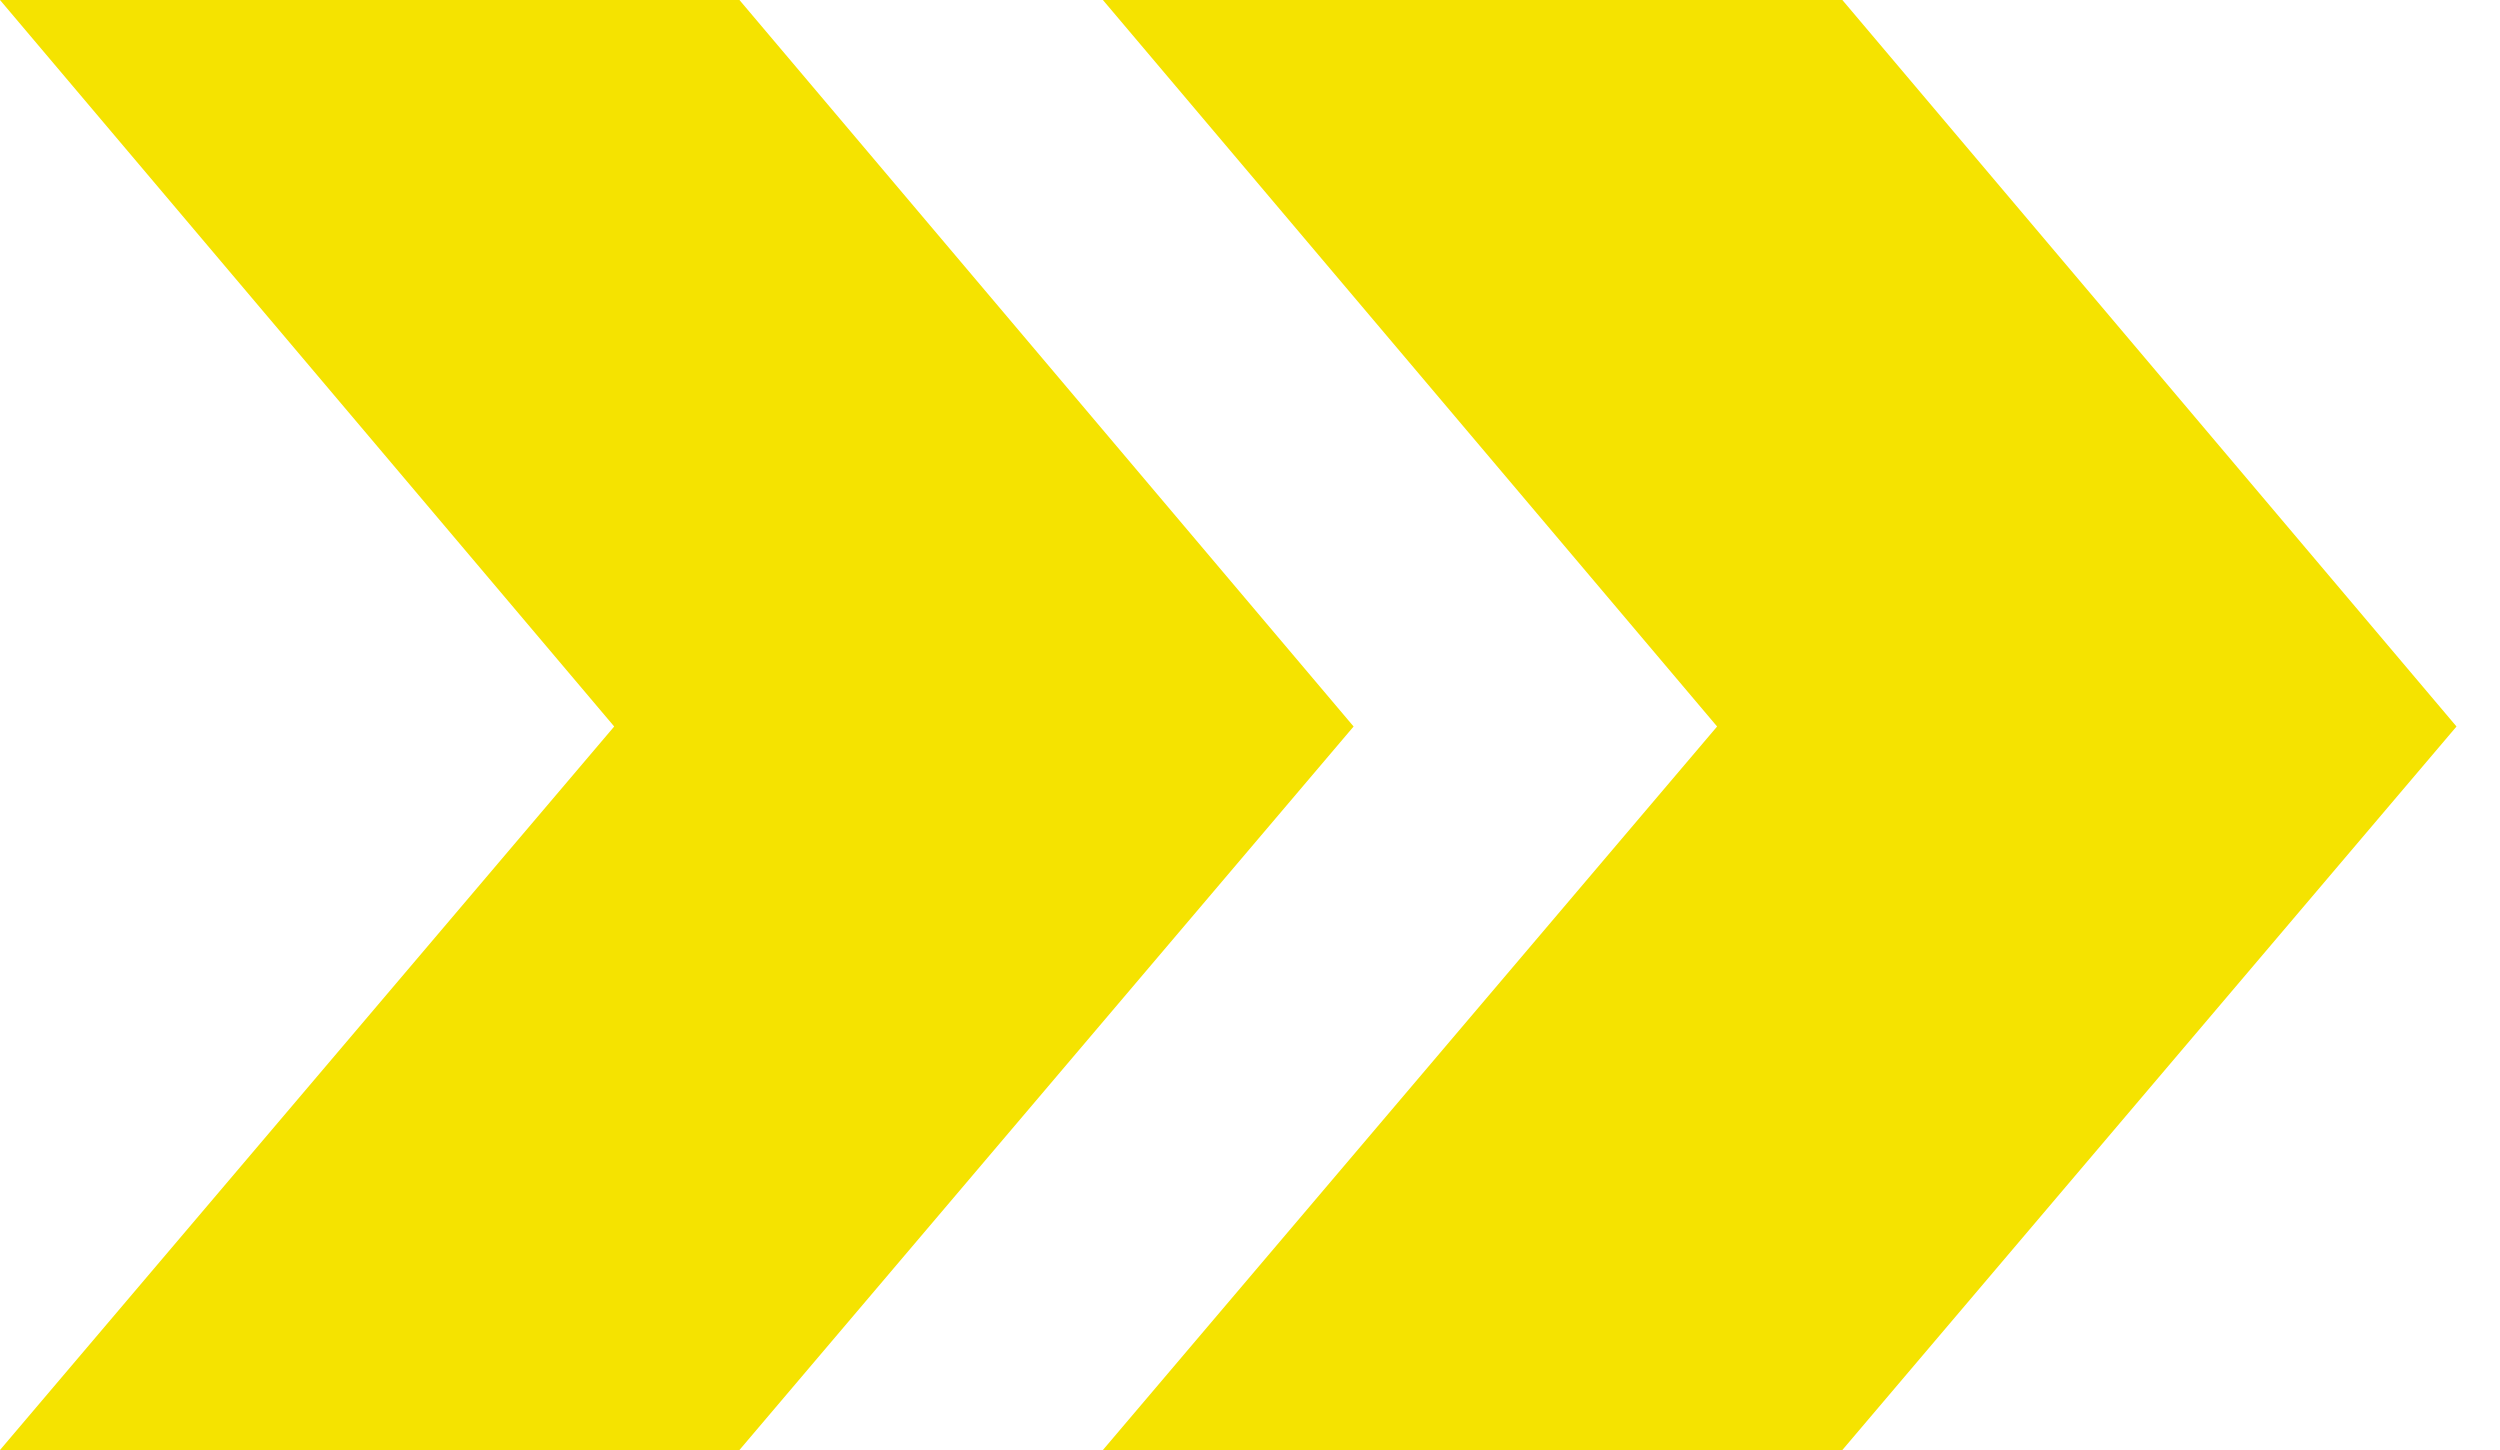
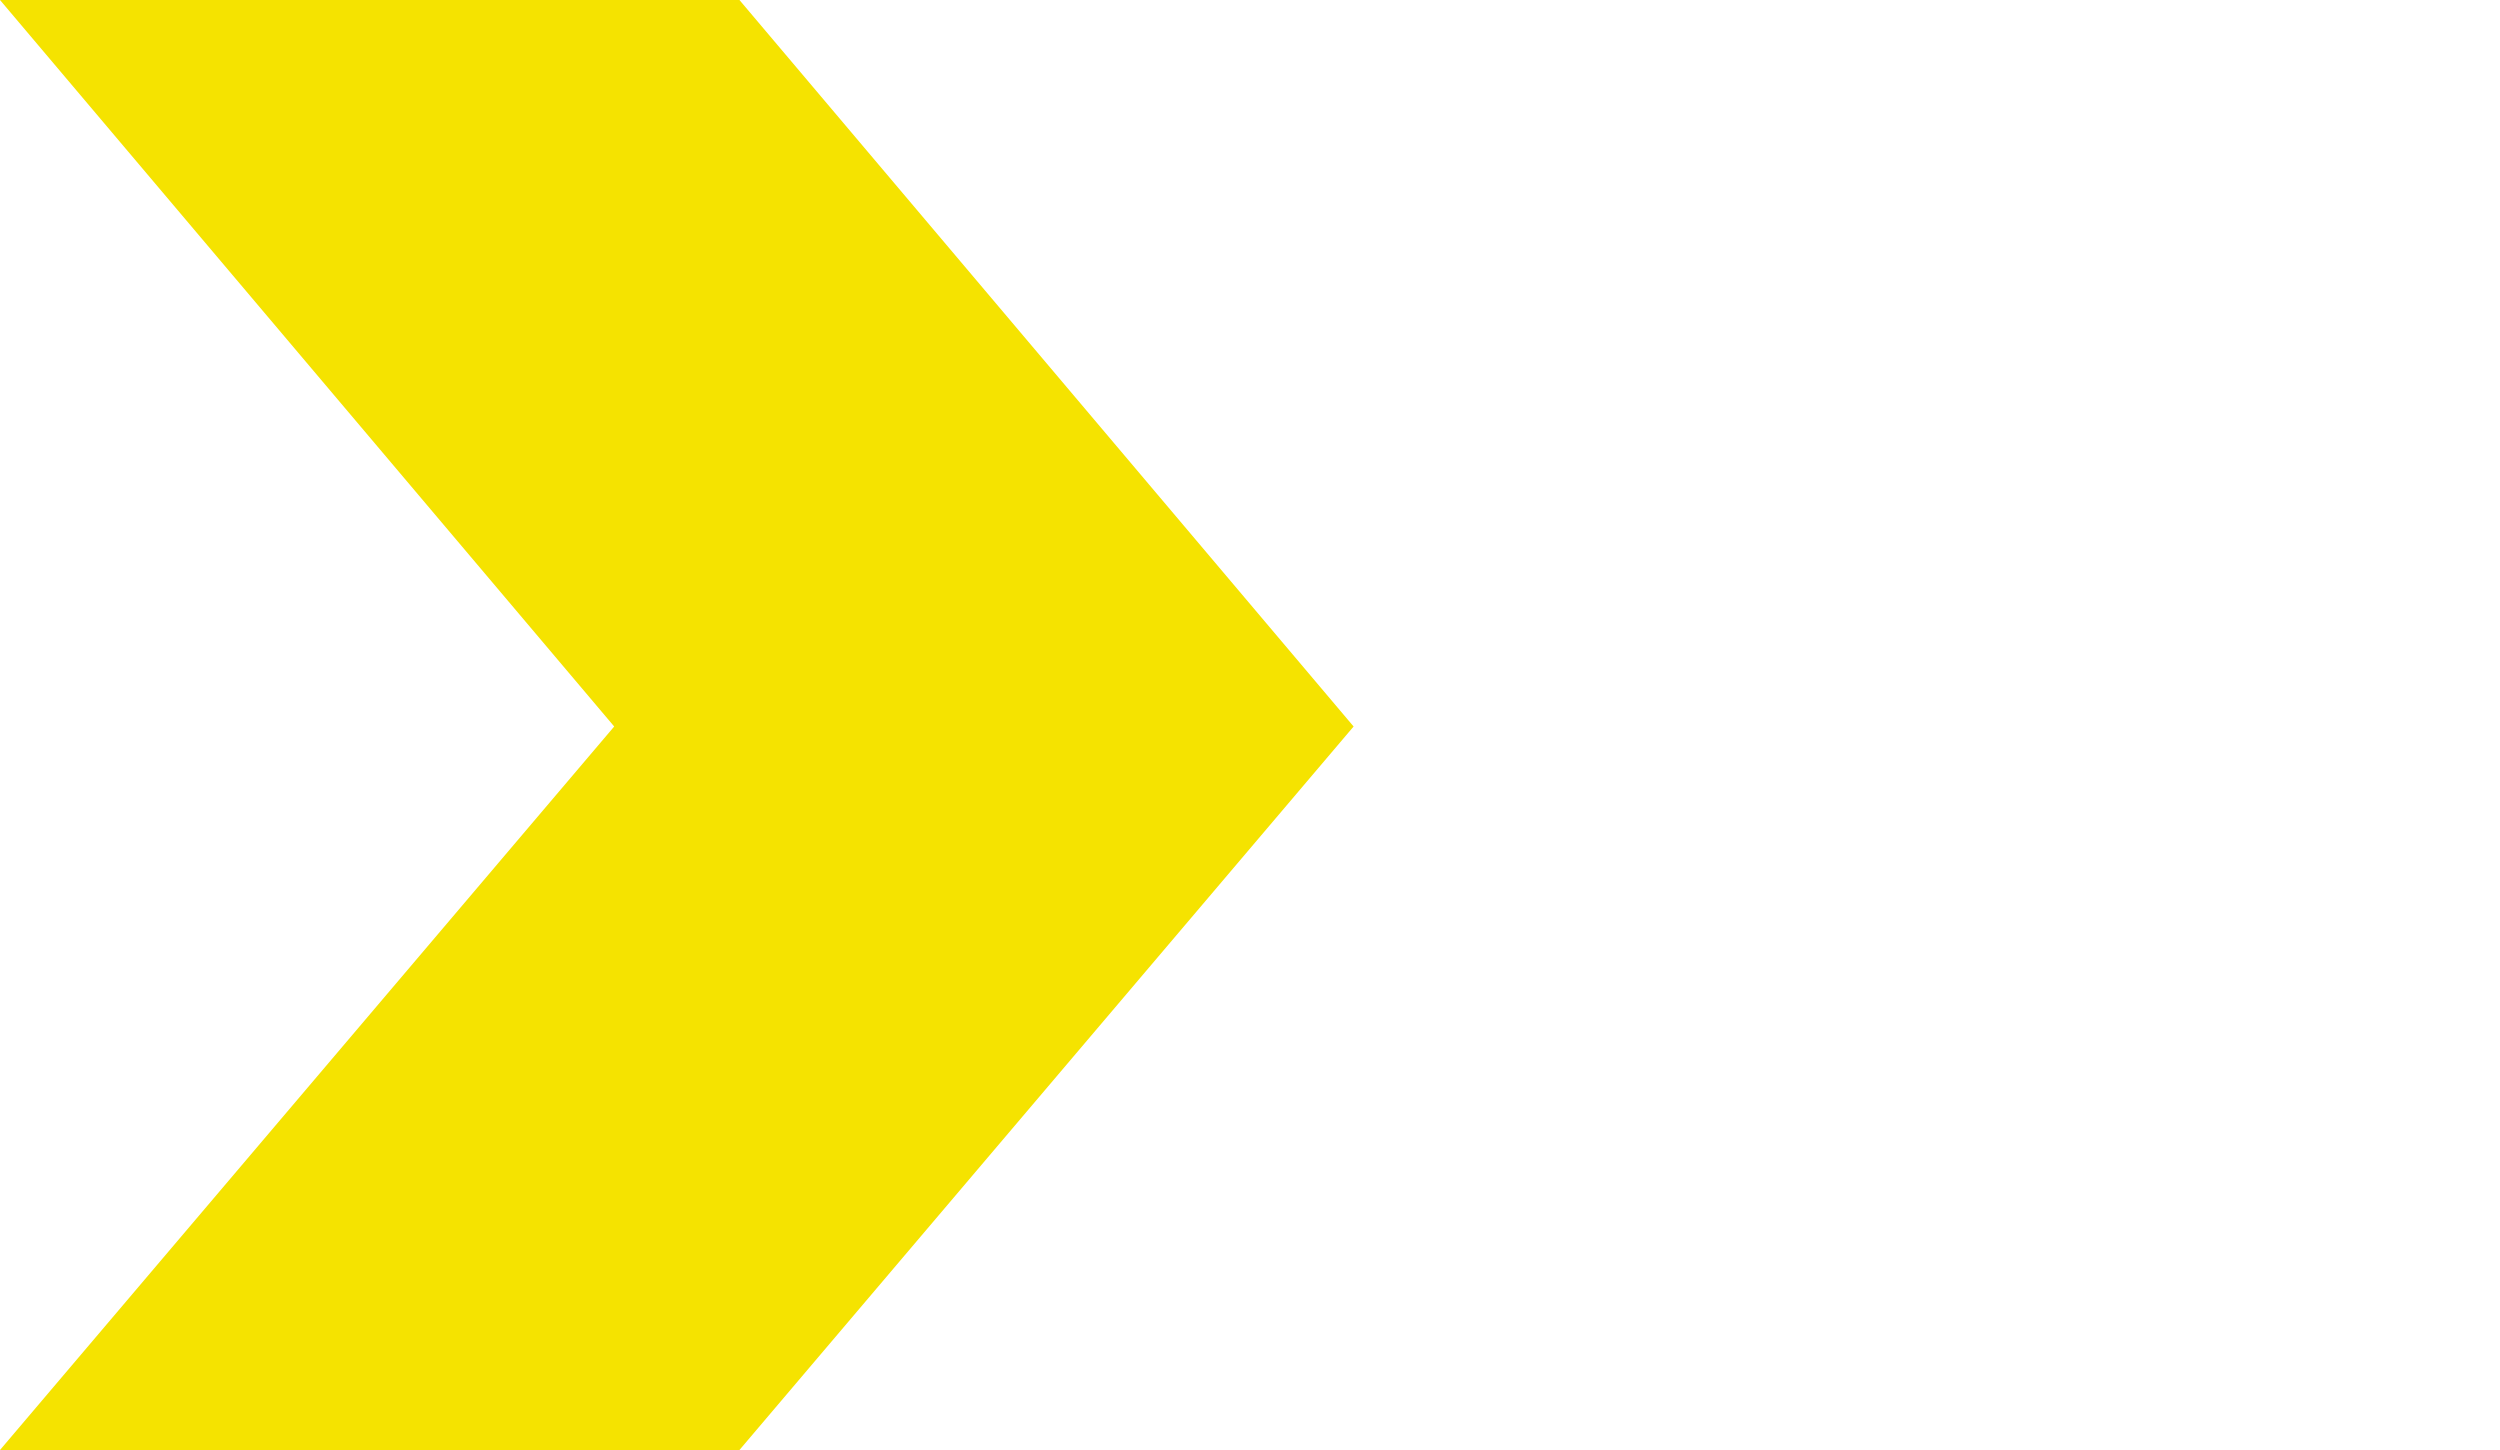
<svg xmlns="http://www.w3.org/2000/svg" width="50" height="29" viewBox="0 0 50 29" fill="none">
-   <path d="M22.058 29L36.847 29L49.13 14.53L36.847 -0L22.058 -0L34.342 14.53L22.058 29Z" fill="#F5E300" />
  <path d="M0 29L14.789 29L27.072 14.53L14.789 -0L0 -0L12.284 14.53L0 29Z" fill="#F5E300" />
</svg>